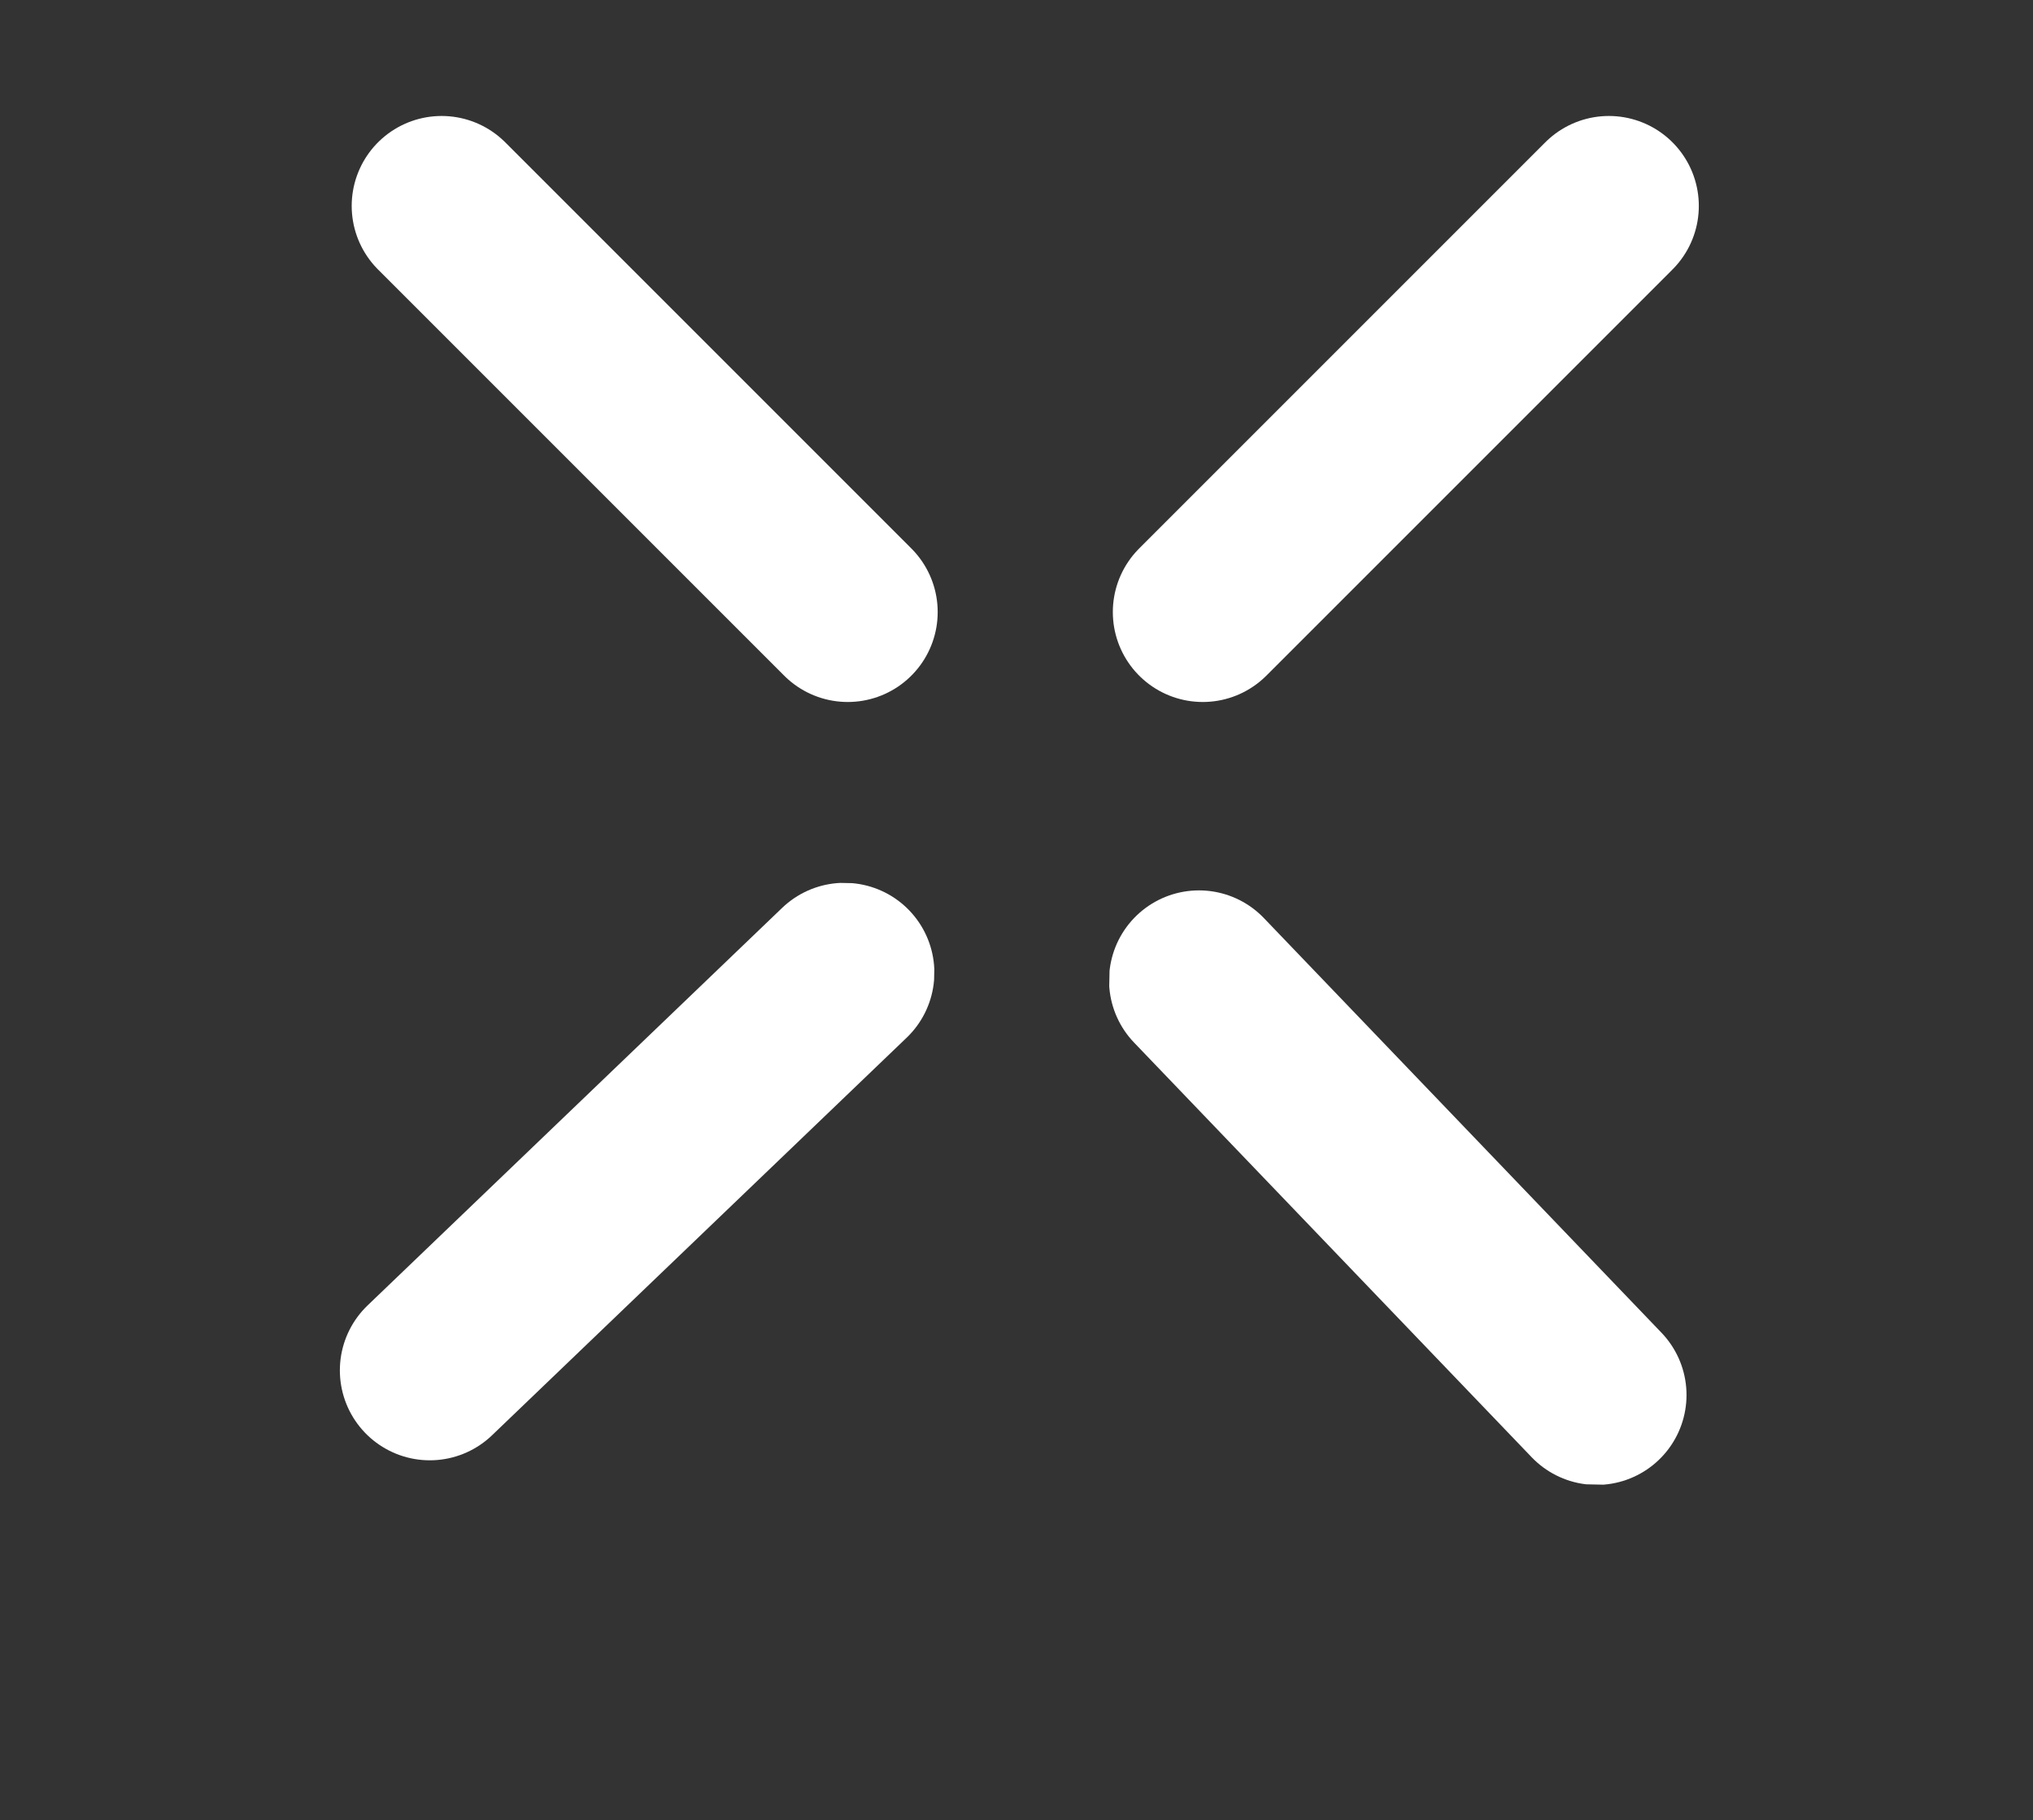
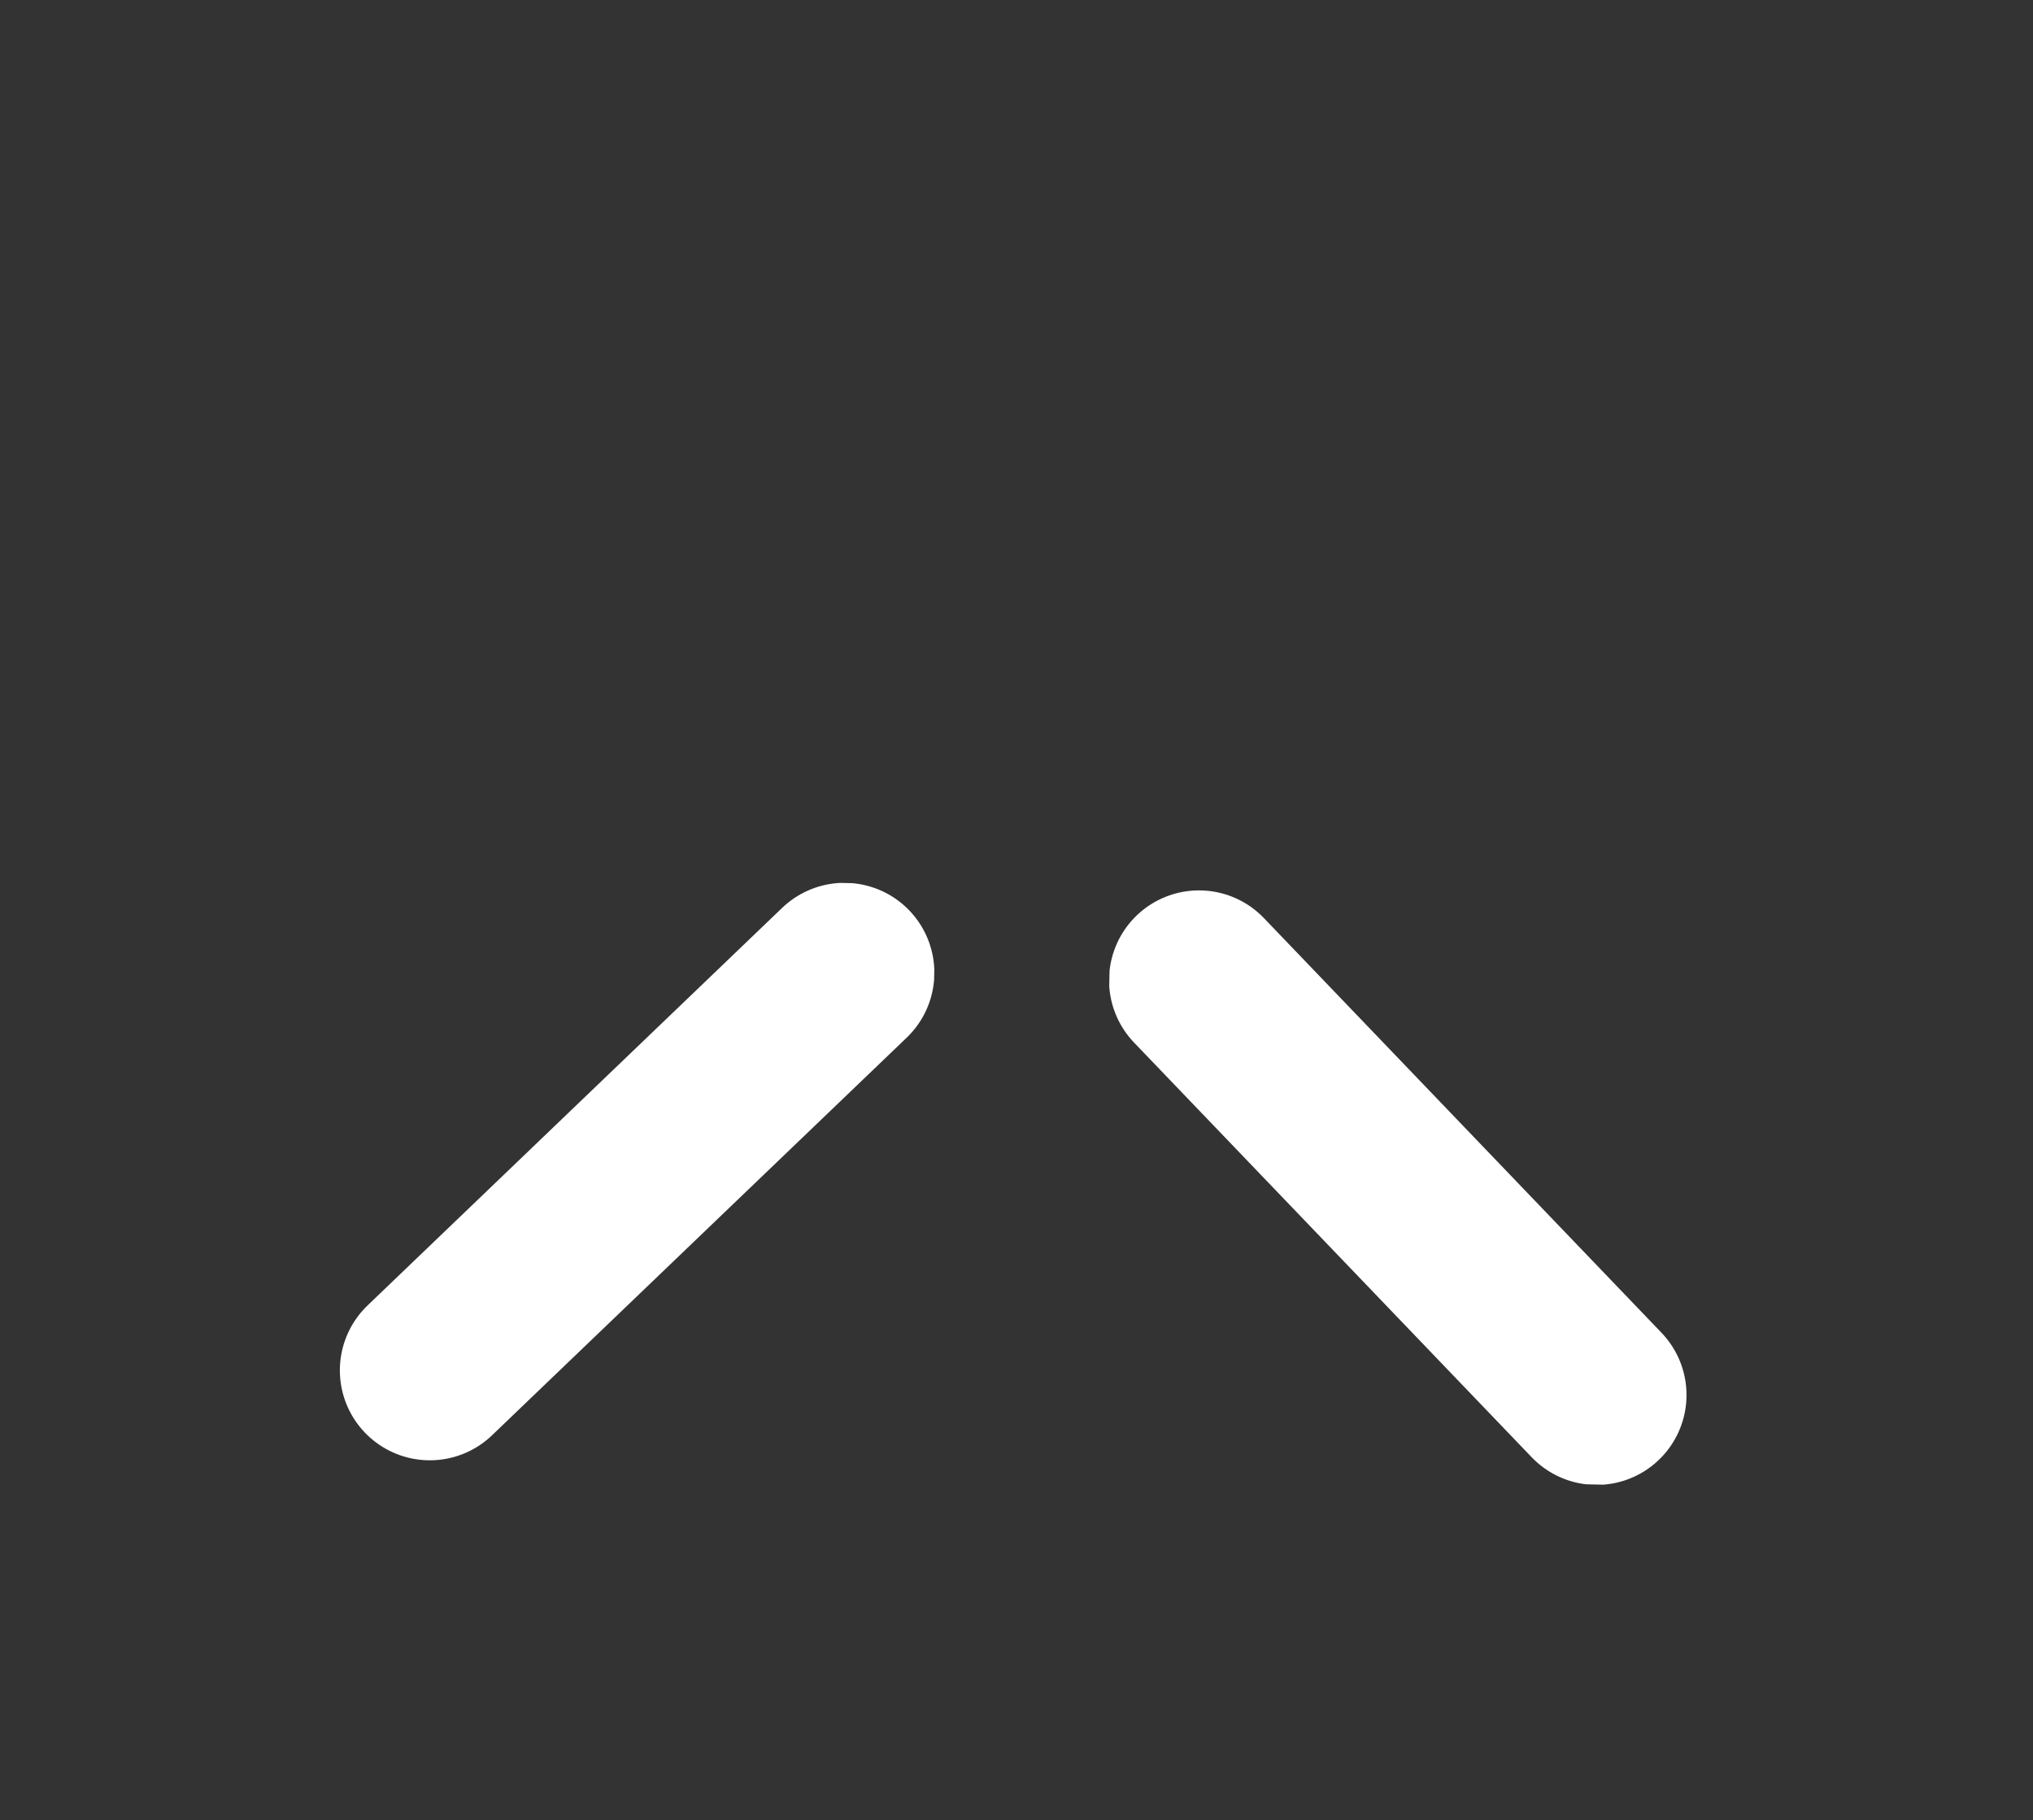
<svg xmlns="http://www.w3.org/2000/svg" xmlns:xlink="http://www.w3.org/1999/xlink" version="1.1" x="0px" y="0px" viewBox="0 0 429.5 384.5" style="enable-background:new 0 0 429.5 384.5;" xml:space="preserve">
  <rect x="0" y="0" width="429.5" height="384.5" fill="#333333" stroke="none" />
  <style type="text/css">
	.st0{clip-path:url(#SVGID_00000006687557322606072560000010465201663437312130_);}
	
		.st1{clip-path:url(#SVGID_00000013883047526325096970000018424677413984997033_);fill:#FFFFFF;stroke:#FFFFFF;stroke-width:38;stroke-linecap:round;stroke-linejoin:round;stroke-miterlimit:10;}
	
		.st2{clip-path:url(#SVGID_00000053543014511768274550000008951046334458884266_);fill:#FFFFFF;stroke:#FFFFFF;stroke-width:38;stroke-linecap:round;stroke-linejoin:round;stroke-miterlimit:10;}
	.st3{clip-path:url(#SVGID_00000130643475144774491250000001892421042115012790_);}
	
		.st4{clip-path:url(#SVGID_00000023966838447968925520000007924685784051929234_);fill:#FFFFFF;stroke:#FFFFFF;stroke-width:38;stroke-linecap:round;stroke-linejoin:round;stroke-miterlimit:10;}
	
		.st5{clip-path:url(#SVGID_00000023271256852371169720000009134128157892759212_);fill:#FFFFFF;stroke:#FFFFFF;stroke-width:38;stroke-linecap:round;stroke-linejoin:round;stroke-miterlimit:10;}
	.st6{fill:#FFFFFF;stroke:#FFFFFF;stroke-width:3;stroke-miterlimit:10;}
	.st7{fill:#FFFFFF;stroke:#FFFFFF;stroke-width:10;stroke-linecap:round;stroke-linejoin:round;stroke-miterlimit:10;}
	.st8{fill:#FFFFFF;stroke:#FFFFFF;stroke-width:10;stroke-miterlimit:10;}
	.st9{fill:#FFFFFF;stroke:#FFFFFF;stroke-miterlimit:10;}
	.st10{fill:#FFFFFF;stroke:#FFFFFF;stroke-width:11;stroke-miterlimit:10;}
	.st11{fill:#FFFFFF;stroke:#FFFFFF;stroke-width:11;stroke-linecap:round;stroke-linejoin:round;stroke-miterlimit:10;}
	.st12{fill:none;stroke:#FFFFFF;stroke-width:13;stroke-miterlimit:10;}
	.st13{fill:none;stroke:#FFFFFF;stroke-width:27;stroke-miterlimit:10;}
	.st14{fill:none;stroke:#FFFFFF;stroke-width:20;stroke-miterlimit:10;}
	.st15{fill:none;stroke:#FFFFFF;stroke-width:9;stroke-miterlimit:10;}
	.st16{fill:none;stroke:#FFFFFF;stroke-width:33;stroke-miterlimit:10;}
</style>
  <g id="Calque_1">
</g>
  <g id="Calque_2">
    <g>
      <g id="_x3C_Répétition_miroir_x3E__00000134236351993440663820000002361214537372784048_">
        <g>
          <defs>
-             <polygon id="SVGID_1_" points="74.3,24.5 74.3,24.5 358.9,24.5 358.9,148.3 74.3,148.3      " />
-           </defs>
+             </defs>
          <clipPath id="SVGID_00000178883016237606441120000012126700690876333495_">
            <use xlink:href="#SVGID_1_" style="overflow:visible;" />
          </clipPath>
          <g style="clip-path:url(#SVGID_00000178883016237606441120000012126700690876333495_);">
            <g id="_x3C_Répétition_miroir_x3E__00000083777990442777297460000014000388829584509076_">
              <g>
                <defs>
-                   <rect id="SVGID_00000108281884798508326760000013896378831497581219_" x="235.1" y="24.5" width="123.8" height="123.8" />
-                 </defs>
+                   </defs>
                <clipPath id="SVGID_00000129892561799215116340000013402511007993922442_">
                  <use xlink:href="#SVGID_00000108281884798508326760000013896378831497581219_" style="overflow:visible;" />
                </clipPath>
                <line style="clip-path:url(#SVGID_00000129892561799215116340000013402511007993922442_);fill:#FFFFFF;stroke:#FFFFFF;stroke-width:38;stroke-linecap:round;stroke-linejoin:round;stroke-miterlimit:10;" x1="254.1" y1="129.3" x2="339.9" y2="43.5" />
              </g>
            </g>
            <g id="_x3C_Répétition_miroir_x3E__00000160879012066658270530000015352763760486834341_">
              <g>
                <defs>
                  <rect id="SVGID_00000088853491111196327930000011386270700981442494_" x="74.3" y="24.5" width="123.8" height="123.8" />
                </defs>
                <clipPath id="SVGID_00000039093755215578821190000002170903112677559202_">
                  <use xlink:href="#SVGID_00000088853491111196327930000011386270700981442494_" style="overflow:visible;" />
                </clipPath>
-                 <line style="clip-path:url(#SVGID_00000039093755215578821190000002170903112677559202_);fill:#FFFFFF;stroke:#FFFFFF;stroke-width:38;stroke-linecap:round;stroke-linejoin:round;stroke-miterlimit:10;" x1="179.1" y1="129.3" x2="93.3" y2="43.5" />
              </g>
            </g>
          </g>
        </g>
      </g>
      <g id="_x3C_Répétition_miroir_x3E__00000180368639274732166070000002050050903100786597_">
        <g>
          <defs>
            <polygon id="SVGID_00000005970393827342264220000010276653184137530043_" points="71.4,308.1 71.4,308.1 355.9,314.1        358.5,190.3 73.9,184.3      " />
          </defs>
          <clipPath id="SVGID_00000093897701110358782390000007950997411635859591_">
            <use xlink:href="#SVGID_00000005970393827342264220000010276653184137530043_" style="overflow:visible;" />
          </clipPath>
          <g style="clip-path:url(#SVGID_00000093897701110358782390000007950997411635859591_);">
            <g id="_x3C_Répétition_miroir_x3E__00000132089015673079537660000018245677319878254242_">
              <g>
                <defs>
                  <rect id="SVGID_00000172429641230699273250000016743394947396343689_" x="233.4" y="189" transform="matrix(2.079125e-02 -1 1 2.079125e-02 38.346 540.903)" width="123.8" height="123.8" />
                </defs>
                <clipPath id="SVGID_00000093170648581122834120000002930357318737819327_">
                  <use xlink:href="#SVGID_00000172429641230699273250000016743394947396343689_" style="overflow:visible;" />
                </clipPath>
                <line style="clip-path:url(#SVGID_00000093170648581122834120000002930357318737819327_);fill:#FFFFFF;stroke:#FFFFFF;stroke-width:38;stroke-linecap:round;stroke-linejoin:round;stroke-miterlimit:10;" x1="253.3" y1="207.1" x2="337.3" y2="294.7" />
              </g>
            </g>
            <g id="_x3C_Répétition_miroir_x3E__00000016754021764169898420000005275298759747529386_">
              <g>
                <defs>
                  <rect id="SVGID_00000153680496059852228800000002577166129784944269_" x="72.6" y="185.6" transform="matrix(2.079125e-02 -1 1 2.079125e-02 -115.725 376.909)" width="123.8" height="123.8" />
                </defs>
                <clipPath id="SVGID_00000096765859250632209010000001702974837433085335_">
                  <use xlink:href="#SVGID_00000153680496059852228800000002577166129784944269_" style="overflow:visible;" />
                </clipPath>
                <line style="clip-path:url(#SVGID_00000096765859250632209010000001702974837433085335_);fill:#FFFFFF;stroke:#FFFFFF;stroke-width:38;stroke-linecap:round;stroke-linejoin:round;stroke-miterlimit:10;" x1="178.4" y1="205.5" x2="90.8" y2="289.5" />
              </g>
            </g>
          </g>
        </g>
      </g>
    </g>
    <g>
      <g>
        <g>
          <circle class="st6" cx="-3378.1" cy="269.2" r="52.3" />
        </g>
        <g>
          <circle class="st6" cx="-3480.5" cy="172.4" r="52.3" />
        </g>
        <g>
          <circle class="st6" cx="-3383.7" cy="70" r="52.3" />
        </g>
        <g>
          <circle class="st6" cx="-3281.3" cy="166.8" r="52.3" />
        </g>
      </g>
    </g>
    <g>
      <line class="st7" x1="469.1" y1="188.8" x2="860.1" y2="188.8" />
      <line class="st7" x1="664.6" y1="258.8" x2="664.6" y2="118.8" />
      <path class="st8" d="M664.6,241.8L664.6,241.8c0-29.3-23.7-53-53-53v0c29.3,0,53-23.7,53-53h0c0,29.3,23.7,53,53,53v0    C688.3,188.8,664.6,212.6,664.6,241.8z" />
    </g>
    <g>
      <path class="st9" d="M921.9,211.7c-12.6-52.6,228.7-80.4,228.4-79.6c0,0-157,24-152.3,65.1c8.1,71.4,282.7,51,282.7,51    S937.6,277.1,921.9,211.7z" />
      <path class="st9" d="M1305.6,151.3c12.7,52.6-228.6,80.6-228.4,79.7c0,0,156.9-24.1,152.2-65.2c-8.1-71.4-282.7-50.7-282.7-50.7    S1289.9,85.9,1305.6,151.3z" />
      <path class="st6" d="M946.8,115" />
    </g>
    <g>
-       <circle class="st10" cx="-234.4" cy="180.4" r="33.6" />
      <line class="st11" x1="-154.5" y1="261.1" x2="-314.7" y2="100.9" />
      <line class="st11" x1="-313.5" y1="259.5" x2="-151.3" y2="101.2" />
      <line class="st11" x1="-406.5" y1="180.4" x2="-62.3" y2="180.4" />
      <line class="st11" x1="-234.4" y1="0.3" x2="-234.4" y2="364.3" />
    </g>
    <path class="st9" d="M-4280.1-9.2L-4280.1-9.2c0,99-80.3,179.2-179.2,179.2v0c99,0,179.2,80.3,179.2,179.2h0   c0-99,80.3-179.2,179.2-179.2v0C-4199.9,170.1-4280.1,89.8-4280.1-9.2z" />
    <path class="st9" d="M-3797,114c2.7,1.1,47-79.3-117.5-111.7c0,0,235.1-2.9,141,202.8c0,0,61.7,50,108.7-102.8   c0,0-8.8,214.5-196.9,126.4c0,0-58.8,73.5,117.5,108.7c0,0-232.1,5.9-144-199.8c0,0-76.4-61.7-108.7,126.4   C-3996.8,263.9-4011.5,28.8-3797,114z" />
    <g>
-       <circle class="st12" cx="-1583.4" cy="172.8" r="87.6" />
      <ellipse class="st12" cx="-1584.6" cy="172.8" rx="144.8" ry="87.6" />
      <ellipse class="st12" cx="-1583.4" cy="172.8" rx="182.5" ry="87.6" />
    </g>
    <g>
      <g>
        <circle class="st13" cx="-1133.4" cy="172.8" r="88.1" />
        <ellipse class="st13" cx="-1134.6" cy="172.8" rx="145.6" ry="88.1" />
        <ellipse class="st13" cx="-1133.4" cy="172.8" rx="183.5" ry="88.1" />
      </g>
      <line class="st13" x1="-1133.4" y1="84.8" x2="-1133.4" y2="260.9" />
      <line class="st13" x1="-1316.9" y1="172.8" x2="-949.9" y2="172.8" />
    </g>
    <g>
      <g>
        <ellipse transform="matrix(0.845 -0.535 0.535 0.845 -478.8 -1300.616)" class="st12" cx="-2482.6" cy="175.5" rx="178.1" ry="64.6" />
      </g>
      <g>
        <ellipse transform="matrix(0.999 -4.071705e-02 4.071705e-02 0.999 -8.975 -101)" class="st12" cx="-2484" cy="169.8" rx="64.6" ry="178.1" />
      </g>
      <g>
        <ellipse transform="matrix(0.464 -0.886 0.886 0.464 -1479.494 -2103.171)" class="st12" cx="-2478.4" cy="171.5" rx="64.6" ry="178.1" />
      </g>
    </g>
    <g>
      <g>
        <ellipse transform="matrix(0.845 -0.535 0.535 0.845 -547.575 -1548.082)" class="st14" cx="-2943.8" cy="170.4" rx="61" ry="168.3" />
      </g>
      <g>
        <ellipse transform="matrix(0.845 -0.535 0.535 0.845 -549.338 -1549.865)" class="st14" cx="-2947.8" cy="172.5" rx="168.3" ry="61" />
      </g>
    </g>
    <g>
      <g id="_x3C_Répétition_radiale_x3E__00000060753279012249064290000002043807236690839695_">
        <ellipse transform="matrix(0.845 -0.535 0.535 0.845 -409.258 -1060.549)" class="st15" cx="-2033.8" cy="175.6" rx="171.4" ry="62.1" />
      </g>
      <g id="_x3C_Répétition_radiale_x3E__00000057139779731021191670000003069450462492550282_">
        <ellipse transform="matrix(0.638 -0.77 0.77 0.638 -869.269 -1504.941)" class="st15" cx="-2036.1" cy="172.6" rx="62.1" ry="171.4" />
      </g>
      <g id="_x3C_Répétition_radiale_x3E__00000132800066853263356630000007389946120110692258_">
        <ellipse transform="matrix(0.369 -0.929 0.929 0.369 -1440.476 -1783.391)" class="st15" cx="-2034" cy="169.4" rx="171.4" ry="62.1" />
      </g>
      <g id="_x3C_Répétition_radiale_x3E__00000010269664786766665510000007889269834618152346_">
        <ellipse transform="matrix(6.394781e-02 -0.998 0.998 6.394781e-02 -2070.636 -1866.553)" class="st15" cx="-2030.3" cy="170.5" rx="62.1" ry="171.4" />
      </g>
      <g id="_x3C_Répétition_radiale_x3E__00000130635859136748239950000017616782284260179588_">
        <ellipse transform="matrix(0.969 -0.248 0.248 0.969 -106.354 -497.186)" class="st15" cx="-2030.2" cy="174.3" rx="62.1" ry="171.4" />
      </g>
    </g>
    <g>
      <circle class="st16" cx="-685.7" cy="169.4" r="120.8" />
      <ellipse class="st16" cx="-683.9" cy="171.2" rx="194" ry="25.6" />
    </g>
  </g>
</svg>